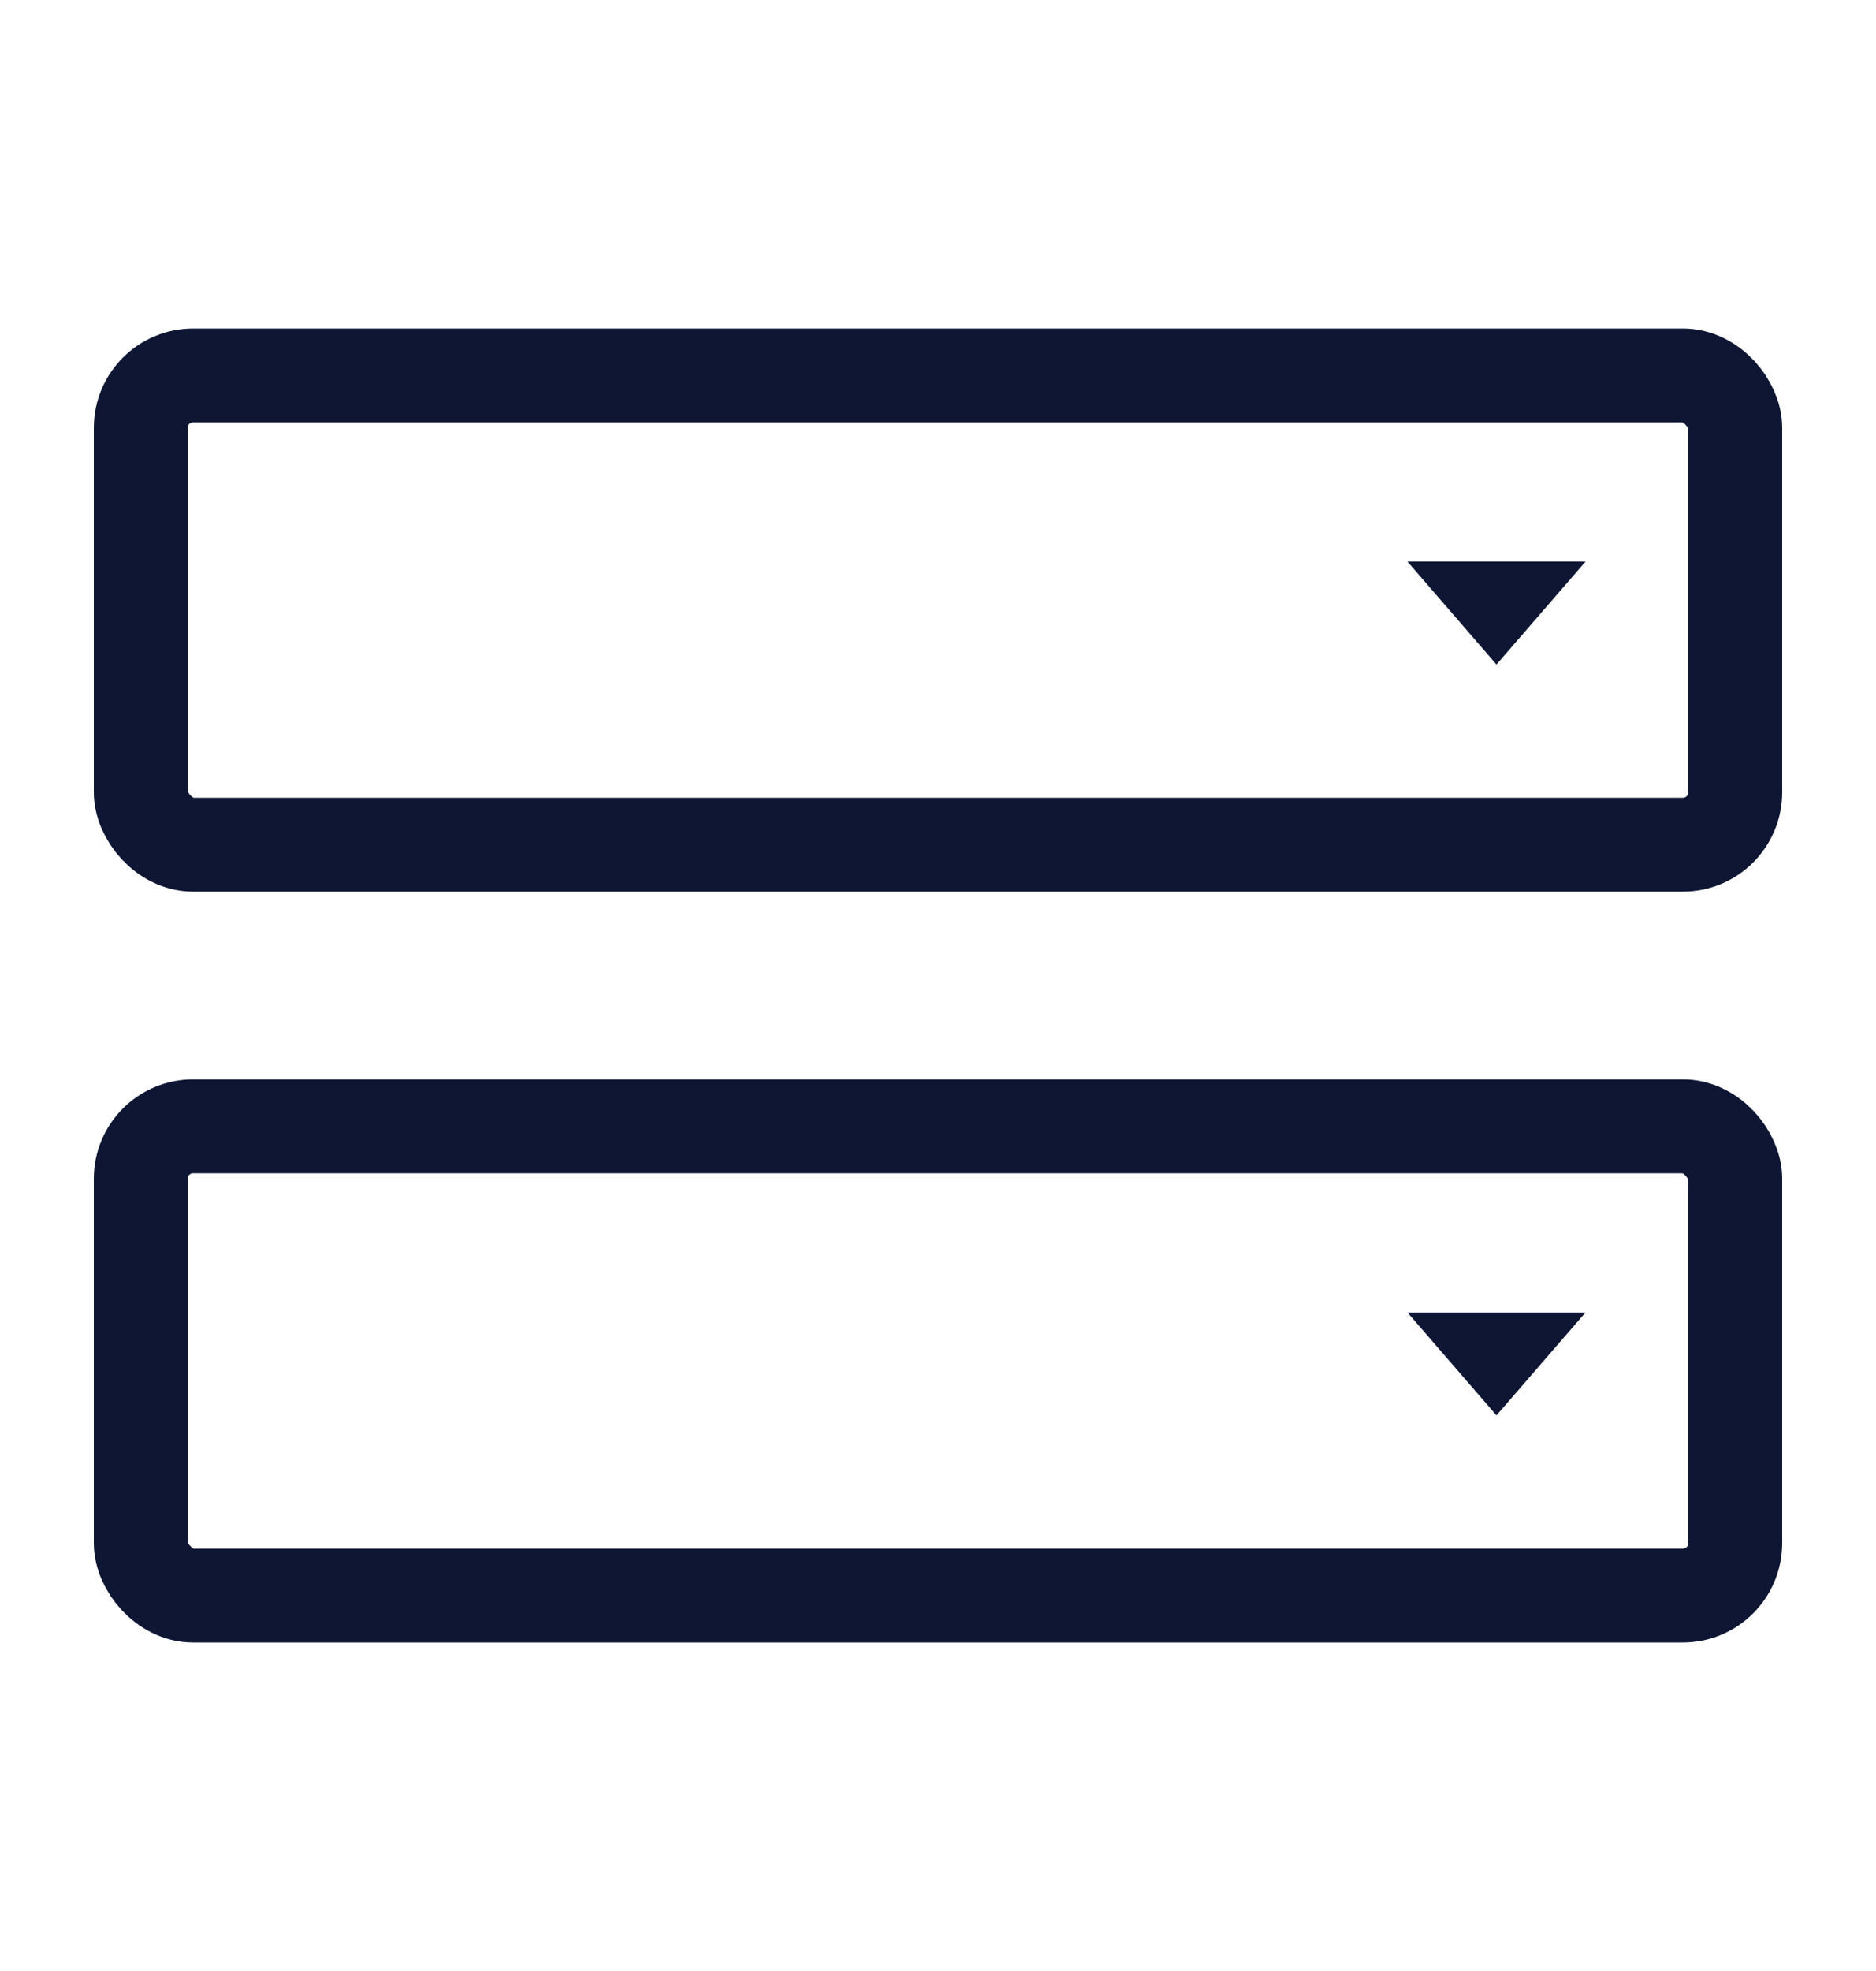
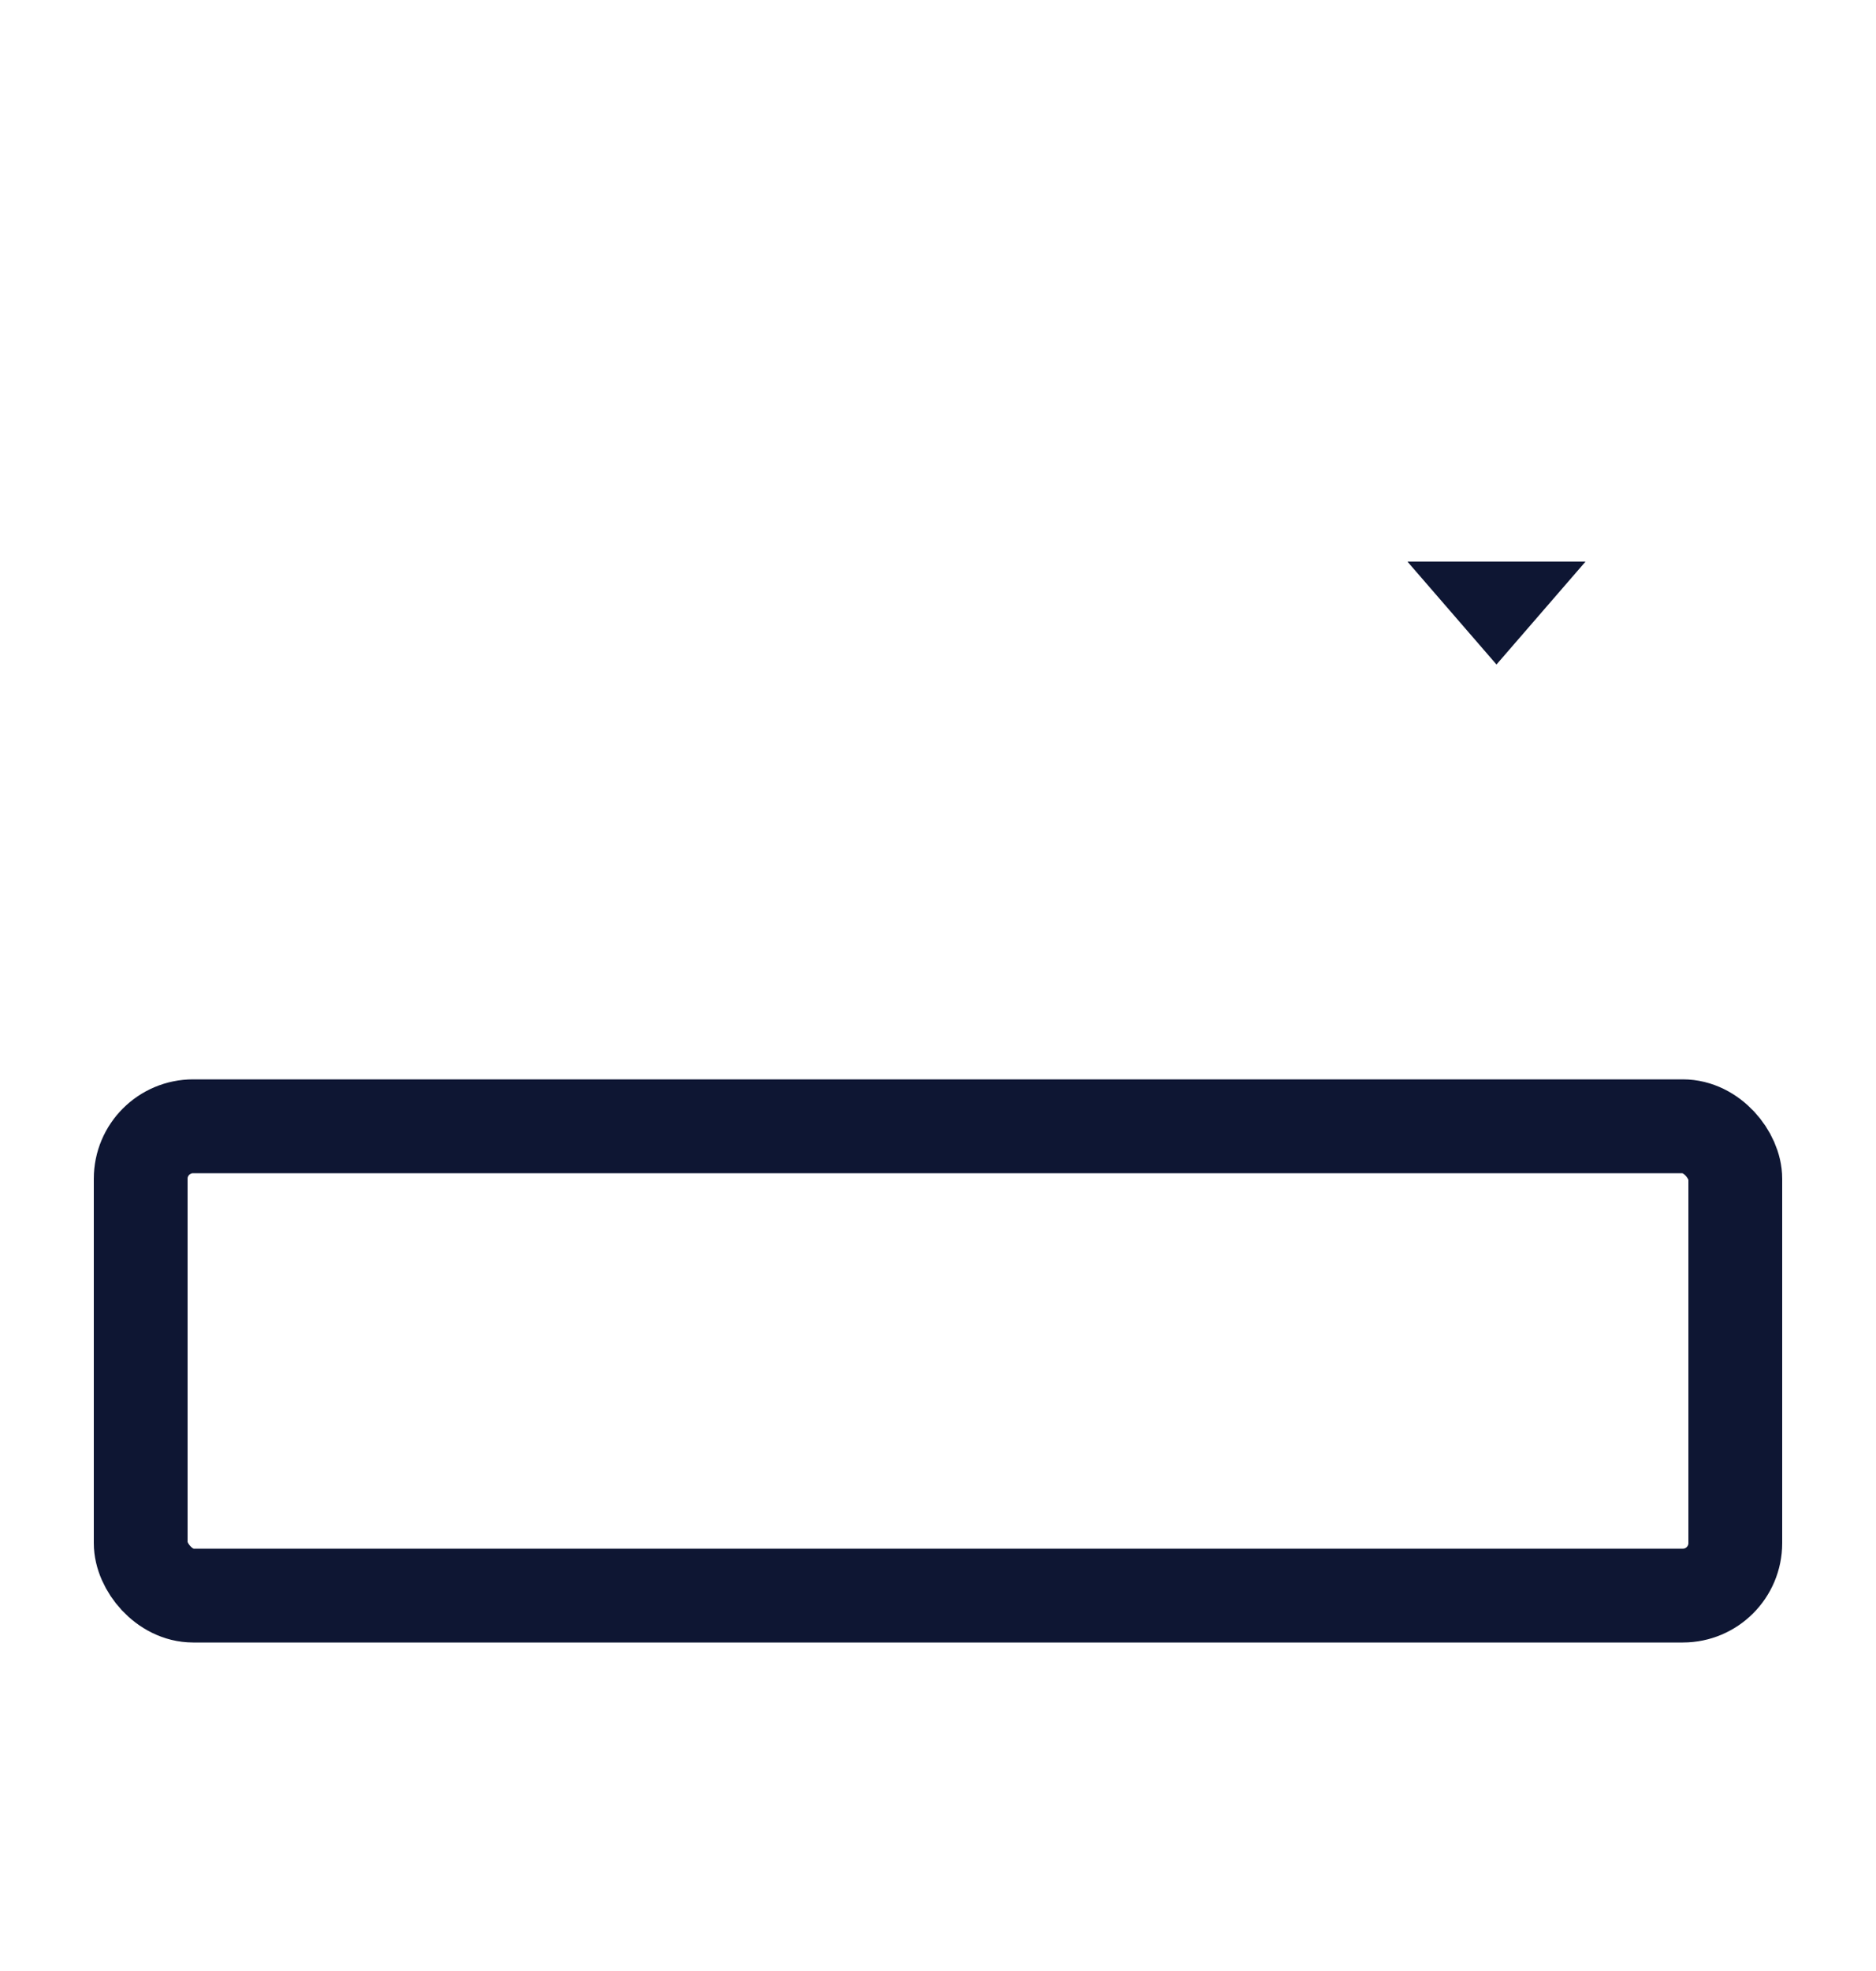
<svg xmlns="http://www.w3.org/2000/svg" width="20" height="21" viewBox="0 0 20 21" fill="none">
  <rect x="1.5" y="12" width="17" height="5" rx="0.559" stroke="#0E1633" />
-   <rect x="1.5" y="4" width="17" height="5" rx="0.559" stroke="#0E1633" />
  <path d="M15.954 7.08L15.005 5.984L16.903 5.984L15.954 7.08Z" fill="#0E1633" />
-   <path d="M15.954 15.08L15.005 13.984L16.903 13.984L15.954 15.08Z" fill="#0E1633" />
+   <path d="M15.954 15.08L15.005 13.984L15.954 15.08Z" fill="#0E1633" />
</svg>